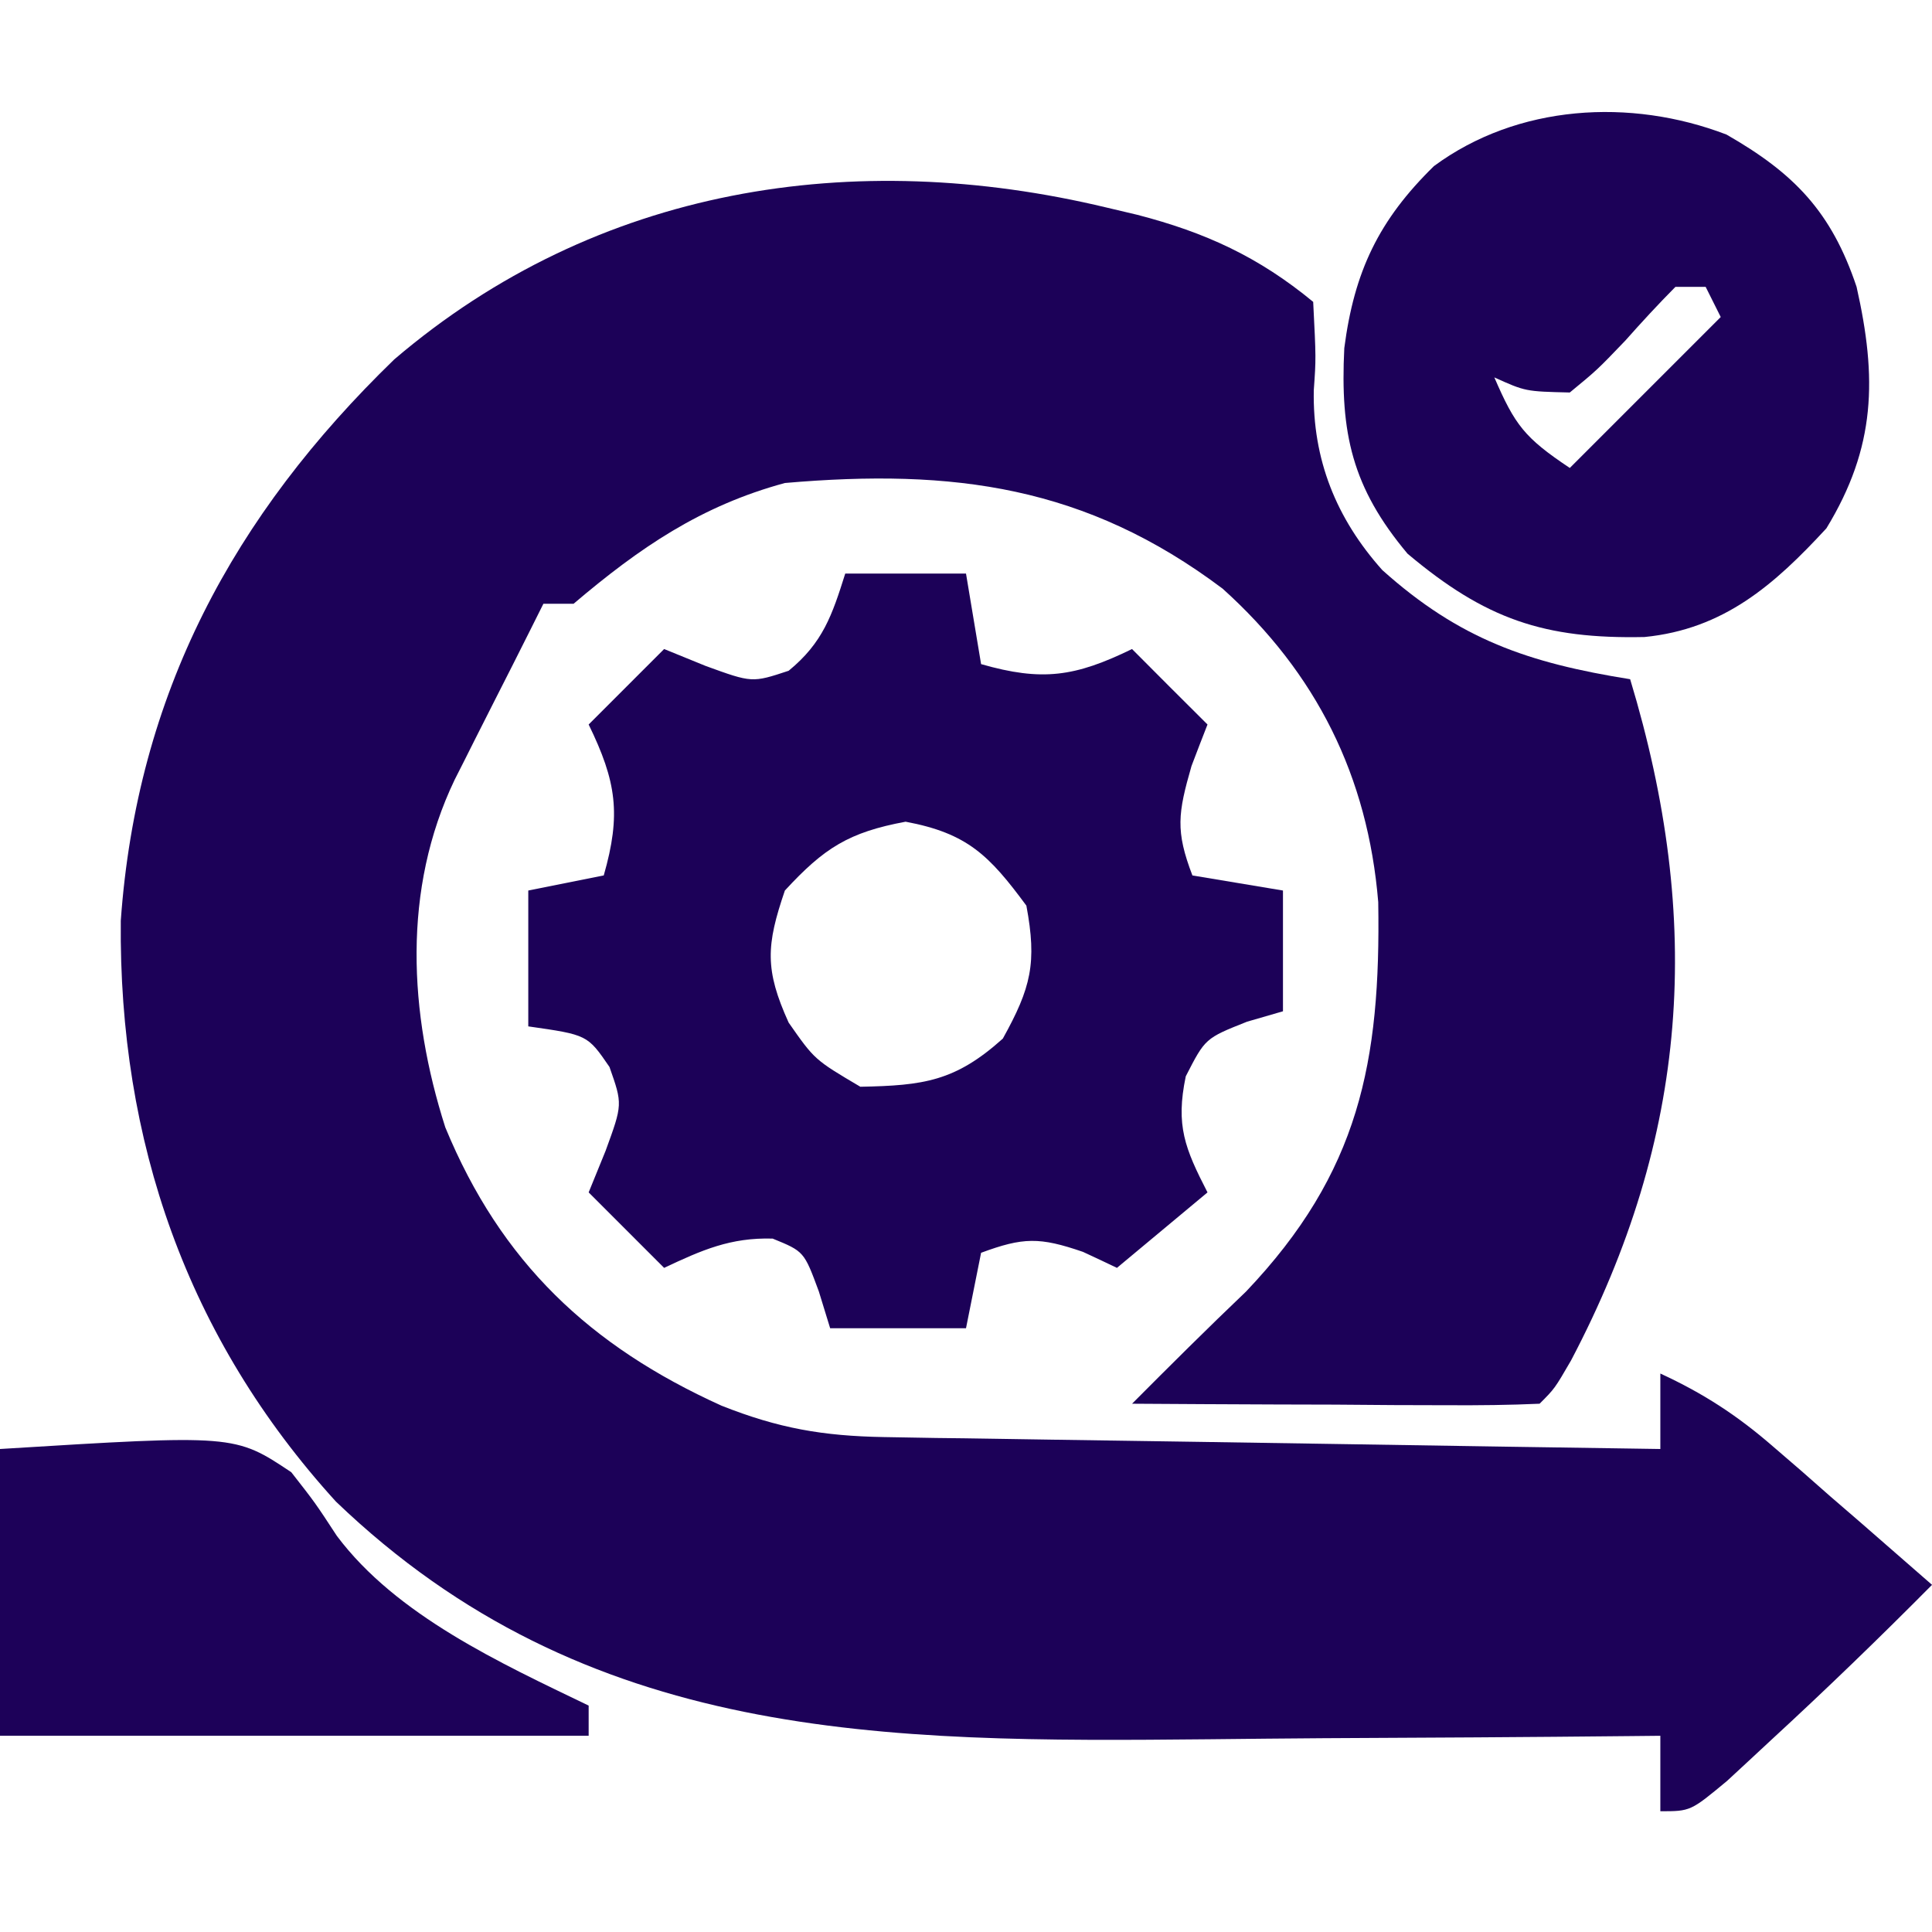
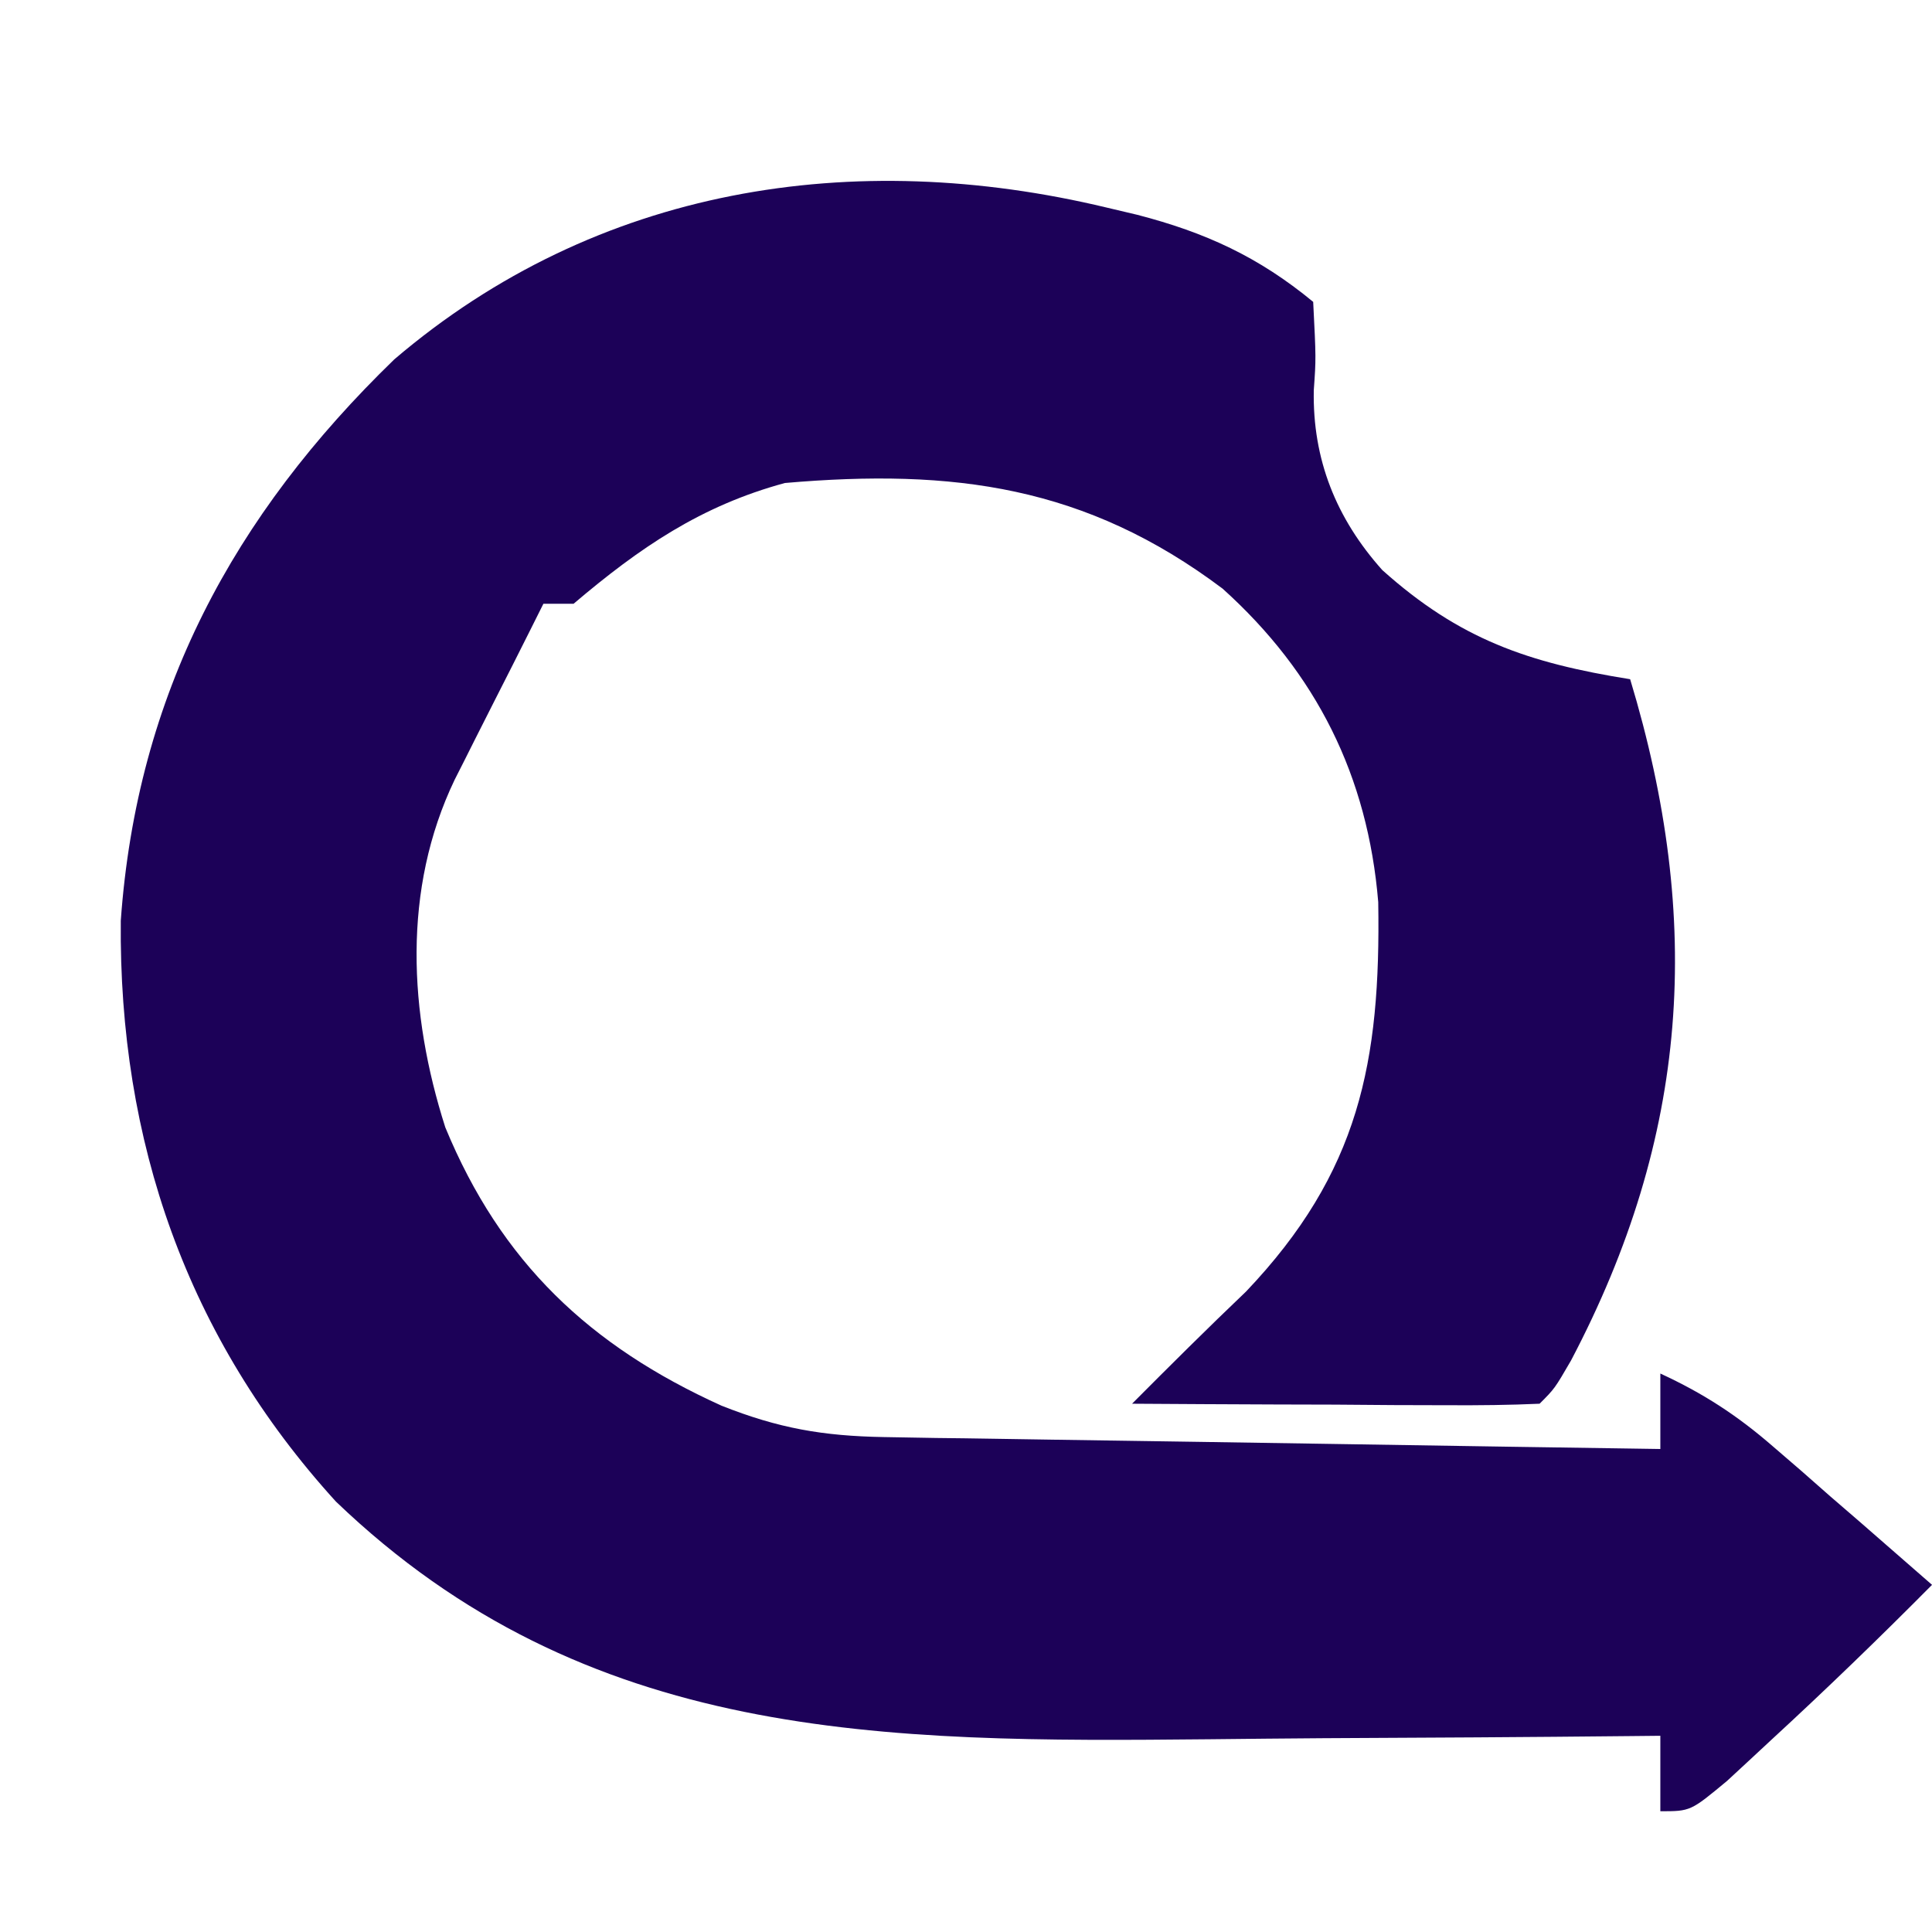
<svg xmlns="http://www.w3.org/2000/svg" width="128" height="128">
  <path d="M0 0 C1 0.24 1 0.24 2.03 0.48 C6.55 1.65 10.08 3.27 13.69 6.25 C13.88 10 13.88 10 13.73 12.1 C13.64 16.69 15.22 20.61 18.27 24.02 C23.39 28.61 27.94 30.17 34.69 31.25 C39.54 47.28 38.6 61.51 30.77 76.39 C29.69 78.25 29.69 78.25 28.69 79.25 C26.69 79.34 24.69 79.36 22.68 79.35 C20.86 79.34 20.86 79.34 19 79.34 C17.72 79.33 16.44 79.32 15.12 79.31 C13.84 79.31 12.56 79.3 11.24 79.3 C8.05 79.29 4.87 79.27 1.69 79.25 C4.19 76.74 6.69 74.25 9.25 71.81 C16.74 63.93 18.17 56.62 18 46.02 C17.31 37.68 13.91 30.85 7.69 25.25 C-1.36 18.45 -10.13 17.28 -21.31 18.25 C-26.88 19.76 -30.94 22.54 -35.31 26.25 C-35.97 26.25 -36.63 26.25 -37.31 26.25 C-37.73 27.08 -37.73 27.08 -38.15 27.93 C-38.95 29.53 -39.76 31.13 -40.57 32.72 C-41 33.58 -41.43 34.43 -41.88 35.31 C-42.31 36.17 -42.74 37.03 -43.19 37.91 C-46.67 45.17 -46.23 53.37 -43.81 60.94 C-40.12 69.88 -34.24 75.43 -25.51 79.38 C-21.73 80.88 -18.79 81.39 -14.74 81.46 C-13.6 81.48 -12.46 81.5 -11.28 81.52 C-10.05 81.53 -8.82 81.55 -7.55 81.57 C-5.66 81.6 -5.66 81.6 -3.73 81.63 C-0.38 81.68 2.97 81.73 6.32 81.78 C9.74 81.83 13.15 81.89 16.57 81.94 C23.28 82.05 29.98 82.15 36.69 82.25 C36.69 80.6 36.69 78.95 36.69 77.25 C39.53 78.56 41.78 80.02 44.14 82.07 C44.76 82.61 45.38 83.14 46.02 83.69 C46.65 84.25 47.28 84.8 47.94 85.38 C48.59 85.94 49.24 86.5 49.91 87.08 C51.5 88.47 53.1 89.86 54.69 91.25 C51.2 94.77 47.65 98.2 44 101.56 C43.05 102.45 42.09 103.33 41.11 104.24 C38.69 106.25 38.69 106.25 36.69 106.25 C36.69 104.6 36.69 102.95 36.69 101.25 C36.04 101.26 35.4 101.26 34.73 101.27 C27.95 101.34 21.17 101.38 14.39 101.41 C11.86 101.43 9.34 101.45 6.81 101.48 C-14.85 101.69 -34.45 101.67 -51.06 85.73 C-60.93 74.88 -65.45 61.84 -65.31 47.25 C-64.24 32.24 -57.86 20.4 -47.19 10.06 C-33.75 -1.41 -16.74 -4.01 0 0 Z " fill="#1C0158" transform="translate(73.312,13.75)" />
-   <path d="M0 0 C2.64 0 5.28 0 8 0 C8.33 1.98 8.66 3.96 9 6 C13.05 7.16 15.22 6.84 19 5 C21.47 7.48 21.47 7.48 24 10 C23.47 11.36 23.47 11.36 22.94 12.75 C22.04 15.88 21.87 17.05 23 20 C24.98 20.33 26.96 20.66 29 21 C29 23.64 29 26.28 29 29 C28.22 29.23 27.43 29.45 26.62 29.69 C23.85 30.79 23.85 30.79 22.56 33.31 C21.88 36.57 22.5 38.08 24 41 C22.02 42.65 20.04 44.3 18 46 C16.89 45.47 16.89 45.47 15.75 44.94 C12.87 43.95 11.79 43.97 9 45 C8.67 46.65 8.34 48.3 8 50 C5.03 50 2.06 50 -1 50 C-1.25 49.2 -1.5 48.39 -1.75 47.56 C-2.73 44.91 -2.73 44.91 -4.81 44.06 C-7.6 43.98 -9.5 44.82 -12 46 C-13.65 44.35 -15.3 42.7 -17 41 C-16.63 40.09 -16.26 39.19 -15.88 38.25 C-14.75 35.16 -14.75 35.16 -15.62 32.69 C-17.08 30.56 -17.08 30.56 -21 30 C-21 27.03 -21 24.06 -21 21 C-19.35 20.67 -17.7 20.34 -16 20 C-14.84 15.95 -15.16 13.78 -17 10 C-15.35 8.35 -13.7 6.7 -12 5 C-11.09 5.37 -10.19 5.74 -9.25 6.12 C-6.17 7.24 -6.17 7.24 -3.75 6.44 C-1.48 4.58 -0.87 2.76 0 0 Z M-4 21 C-5.24 24.63 -5.34 26.24 -3.75 29.75 C-2.03 32.21 -2.03 32.21 1 34 C5.19 33.92 7.29 33.64 10.44 30.81 C12.31 27.44 12.71 25.8 12 22 C9.54 18.67 8.1 17.21 4 16.44 C0.23 17.14 -1.4 18.18 -4 21 Z " fill="#1C0158" transform="translate(56,38)" />
-   <path d="M0 0 C4.47 2.56 6.95 5.1 8.62 10.09 C9.98 16.12 9.91 20.7 6.62 26.09 C3.16 29.84 -0.18 32.77 -5.43 33.29 C-12.07 33.43 -15.96 32.12 -21.13 27.77 C-24.81 23.38 -25.6 19.78 -25.32 14.15 C-24.66 9.07 -23.04 5.67 -19.38 2.09 C-13.85 -1.99 -6.37 -2.44 0 0 Z M-3.38 10.09 C-4.52 11.24 -5.62 12.43 -6.7 13.65 C-8.56 15.59 -8.56 15.59 -10.38 17.09 C-13.32 17.02 -13.32 17.02 -15.38 16.09 C-14.01 19.25 -13.39 20.08 -10.38 22.09 C-7.08 18.79 -3.78 15.49 -0.38 12.09 C-0.71 11.43 -1.04 10.77 -1.38 10.09 C-2.04 10.09 -2.7 10.09 -3.38 10.09 Z " fill="#1C0158" transform="translate(114.383,8.914)" />
-   <path d="M0 0 C15.55 -0.96 15.55 -0.96 19.3 1.54 C20.88 3.56 20.88 3.56 22.32 5.76 C26.27 11.03 33.15 14.18 39 17 C39 17.66 39 18.32 39 19 C26.13 19 13.26 19 0 19 C0 12.73 0 6.46 0 0 Z " fill="#1D0159" transform="translate(0,96)" />
</svg>